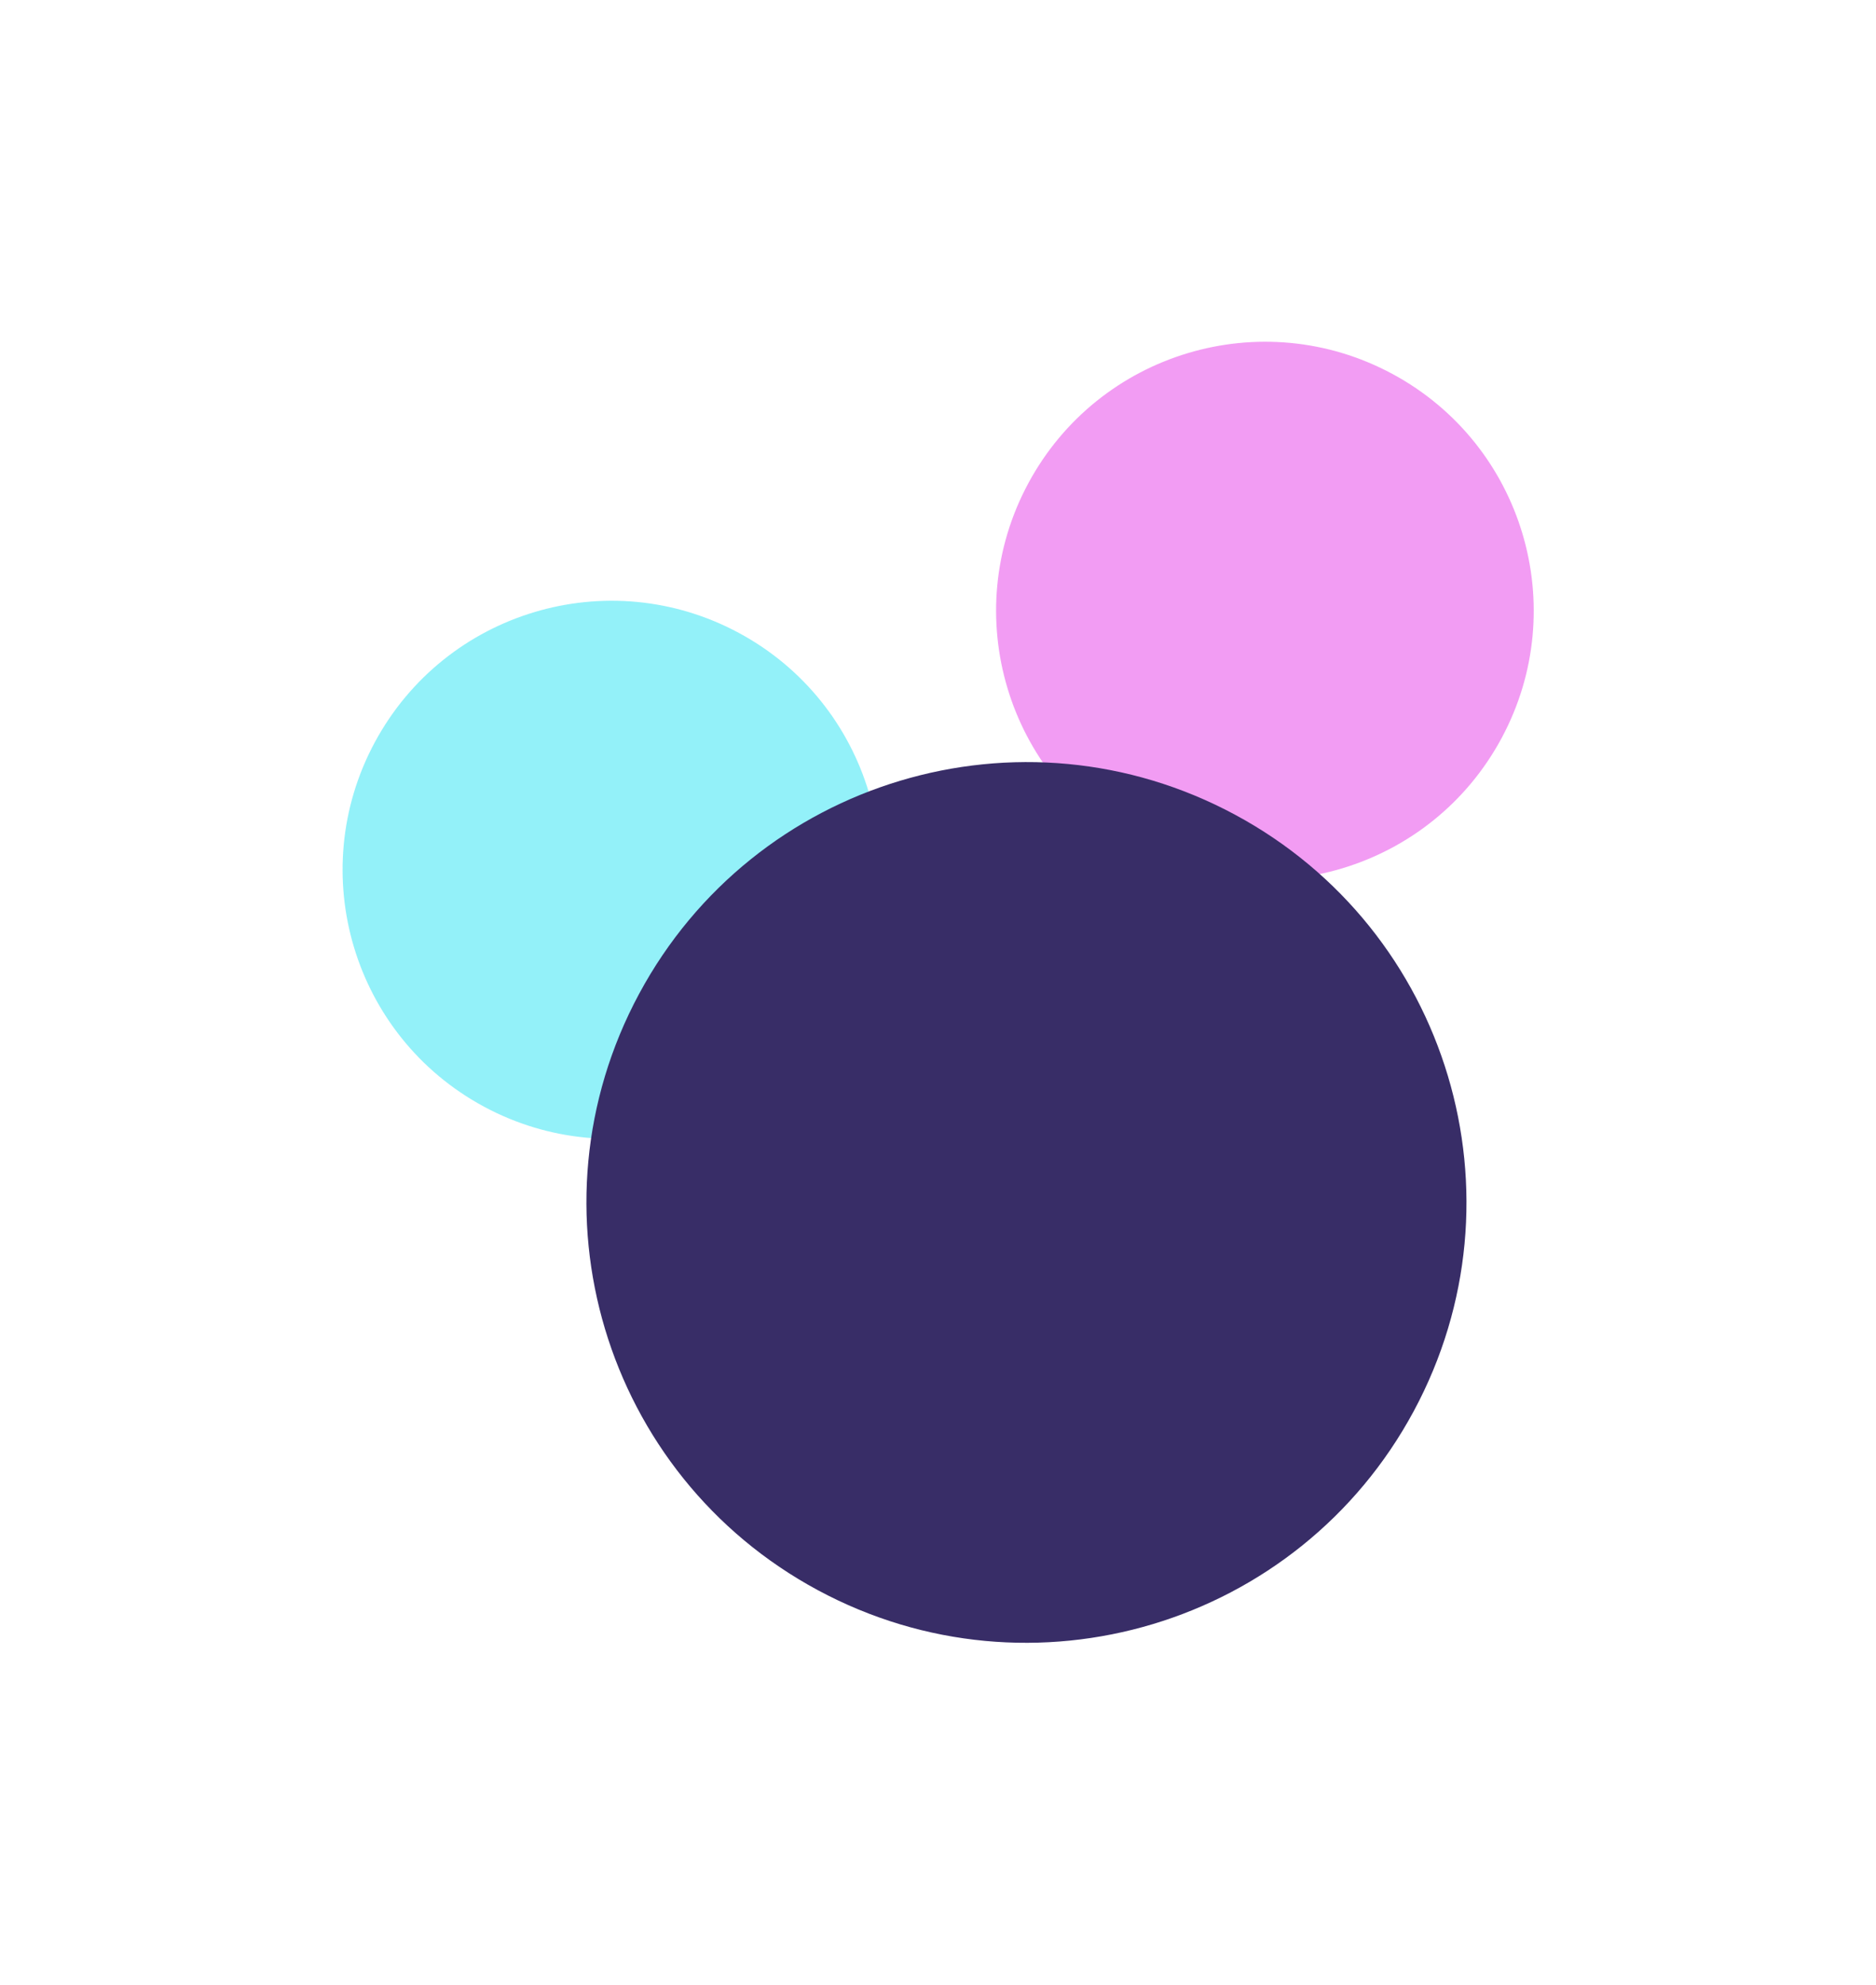
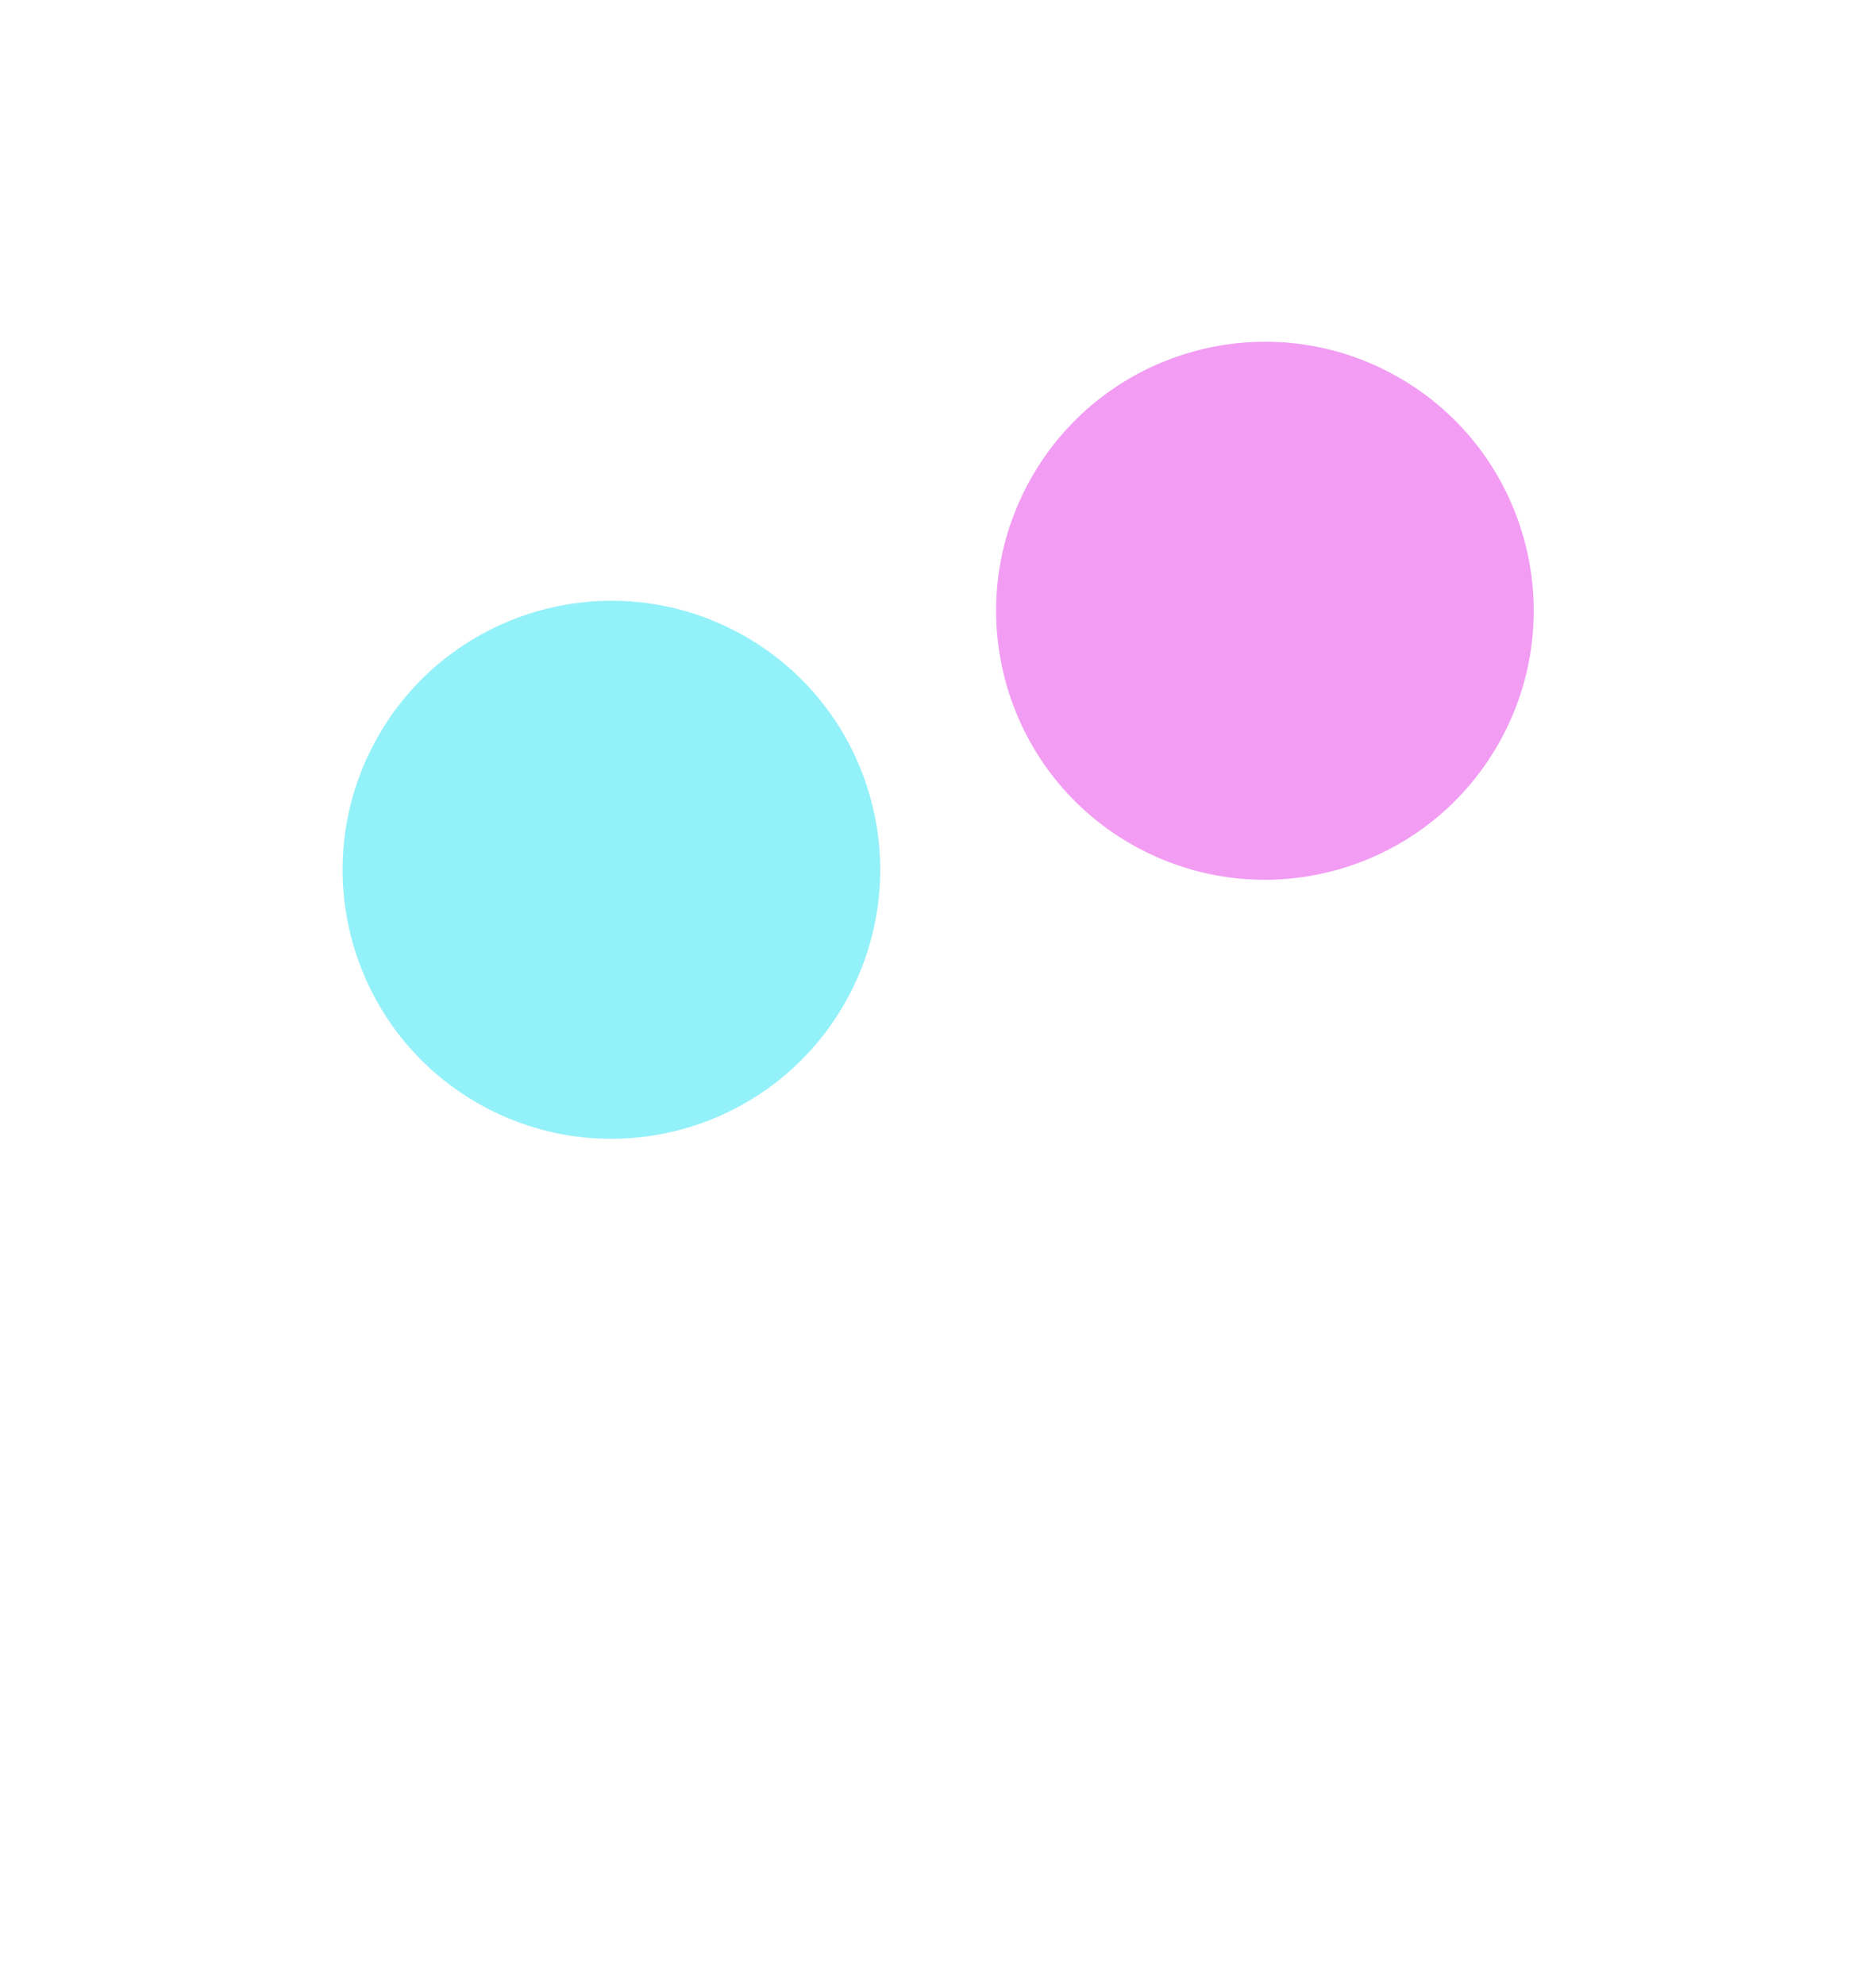
<svg xmlns="http://www.w3.org/2000/svg" width="591" height="625" viewBox="0 0 591 625" fill="none">
  <g opacity="0.9" filter="url(#filter0_f_224_5)">
    <path d="M473.033 232.454C450.857 273.644 399.505 289.067 358.336 266.902C317.167 244.737 301.77 193.377 323.946 152.187C346.122 110.997 397.474 95.574 438.643 117.739C479.812 139.904 495.209 191.264 473.033 232.454Z" fill="#E225E4" fill-opacity="0.5" />
    <path d="M267.155 314.011C244.979 355.201 193.627 370.624 152.458 348.459C111.289 326.294 95.892 274.934 118.068 233.744C140.245 192.554 191.596 177.131 232.766 199.296C273.935 221.461 289.332 272.821 267.155 314.011Z" fill="#11E0F3" fill-opacity="0.5" />
-     <path d="M445.385 444.325C409.085 511.749 325.027 536.995 257.637 500.713C190.247 464.431 165.044 380.36 201.344 312.936C237.645 245.512 321.702 220.266 389.093 256.548C456.483 292.83 481.686 376.9 445.385 444.325Z" fill="#221657" />
  </g>
  <defs>
    <filter id="filter0_f_224_5" x="0.319" y="0.004" width="590.463" height="624.895" filterUnits="userSpaceOnUse" color-interpolation-filters="sRGB">
      <feFlood flood-opacity="0" result="BackgroundImageFix" />
      <feBlend mode="normal" in="SourceGraphic" in2="BackgroundImageFix" result="shape" />
      <feGaussianBlur stdDeviation="53.803" result="effect1_foregroundBlur_224_5" />
    </filter>
  </defs>
</svg>